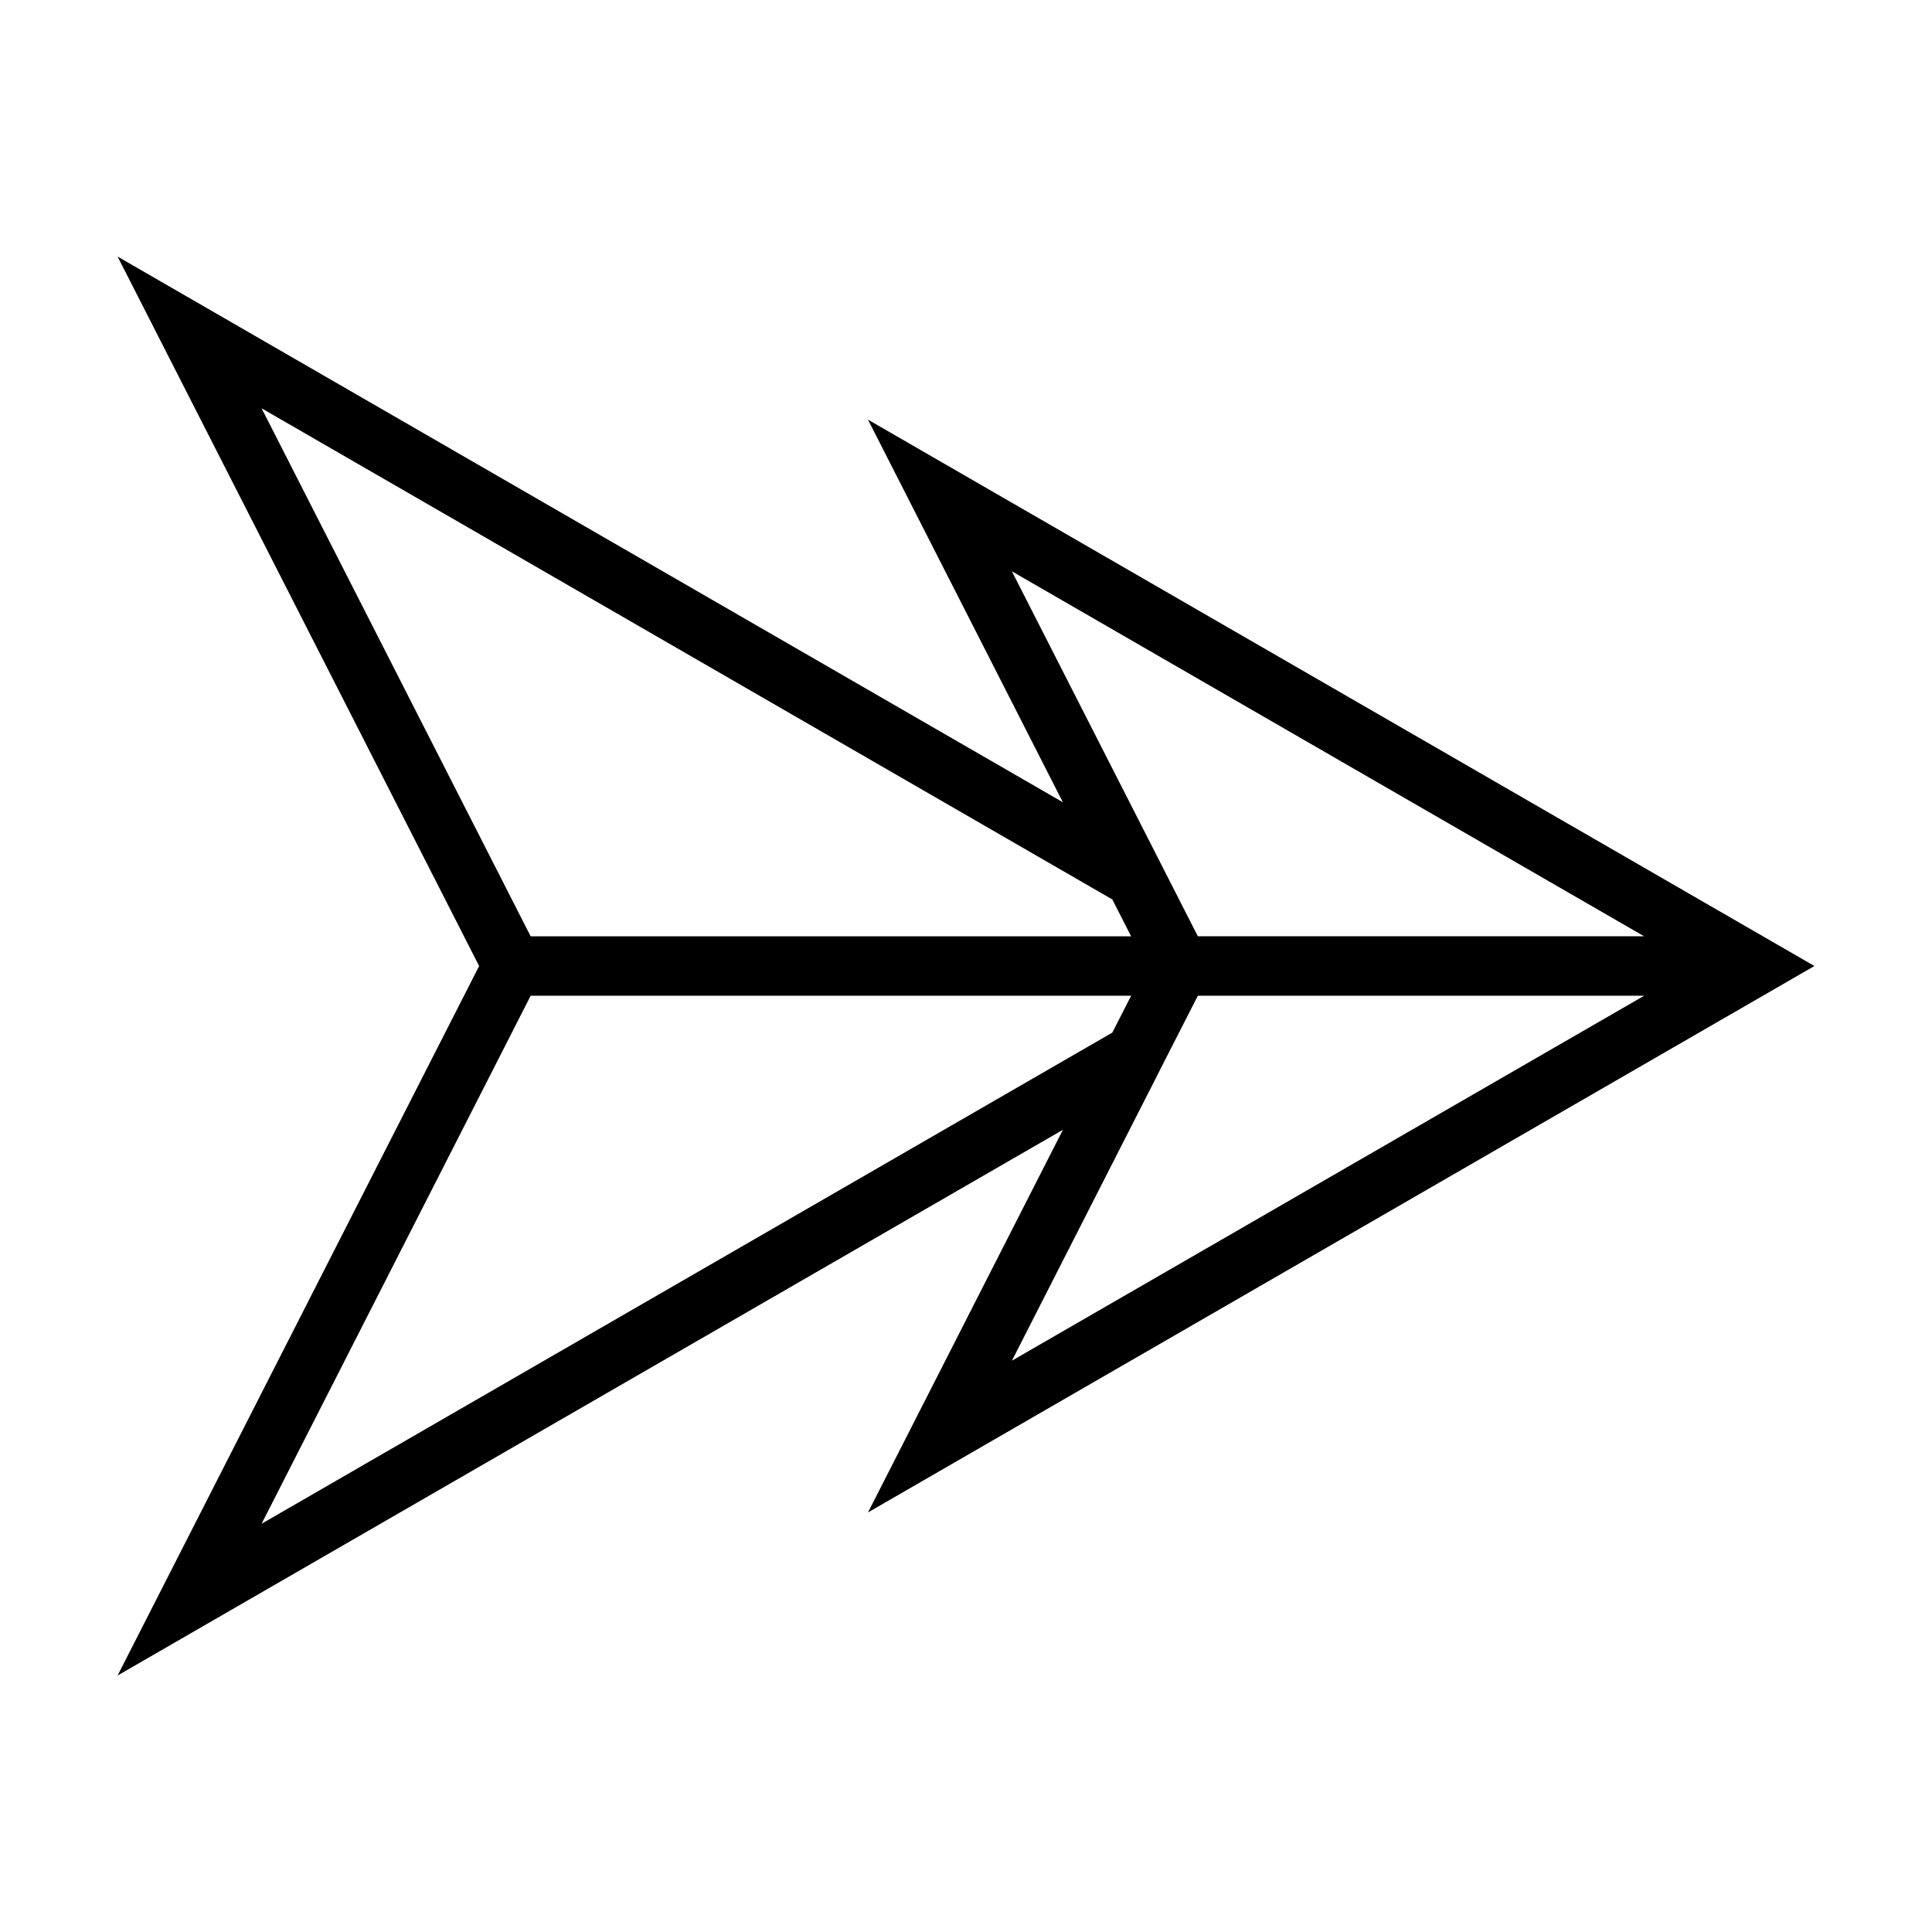
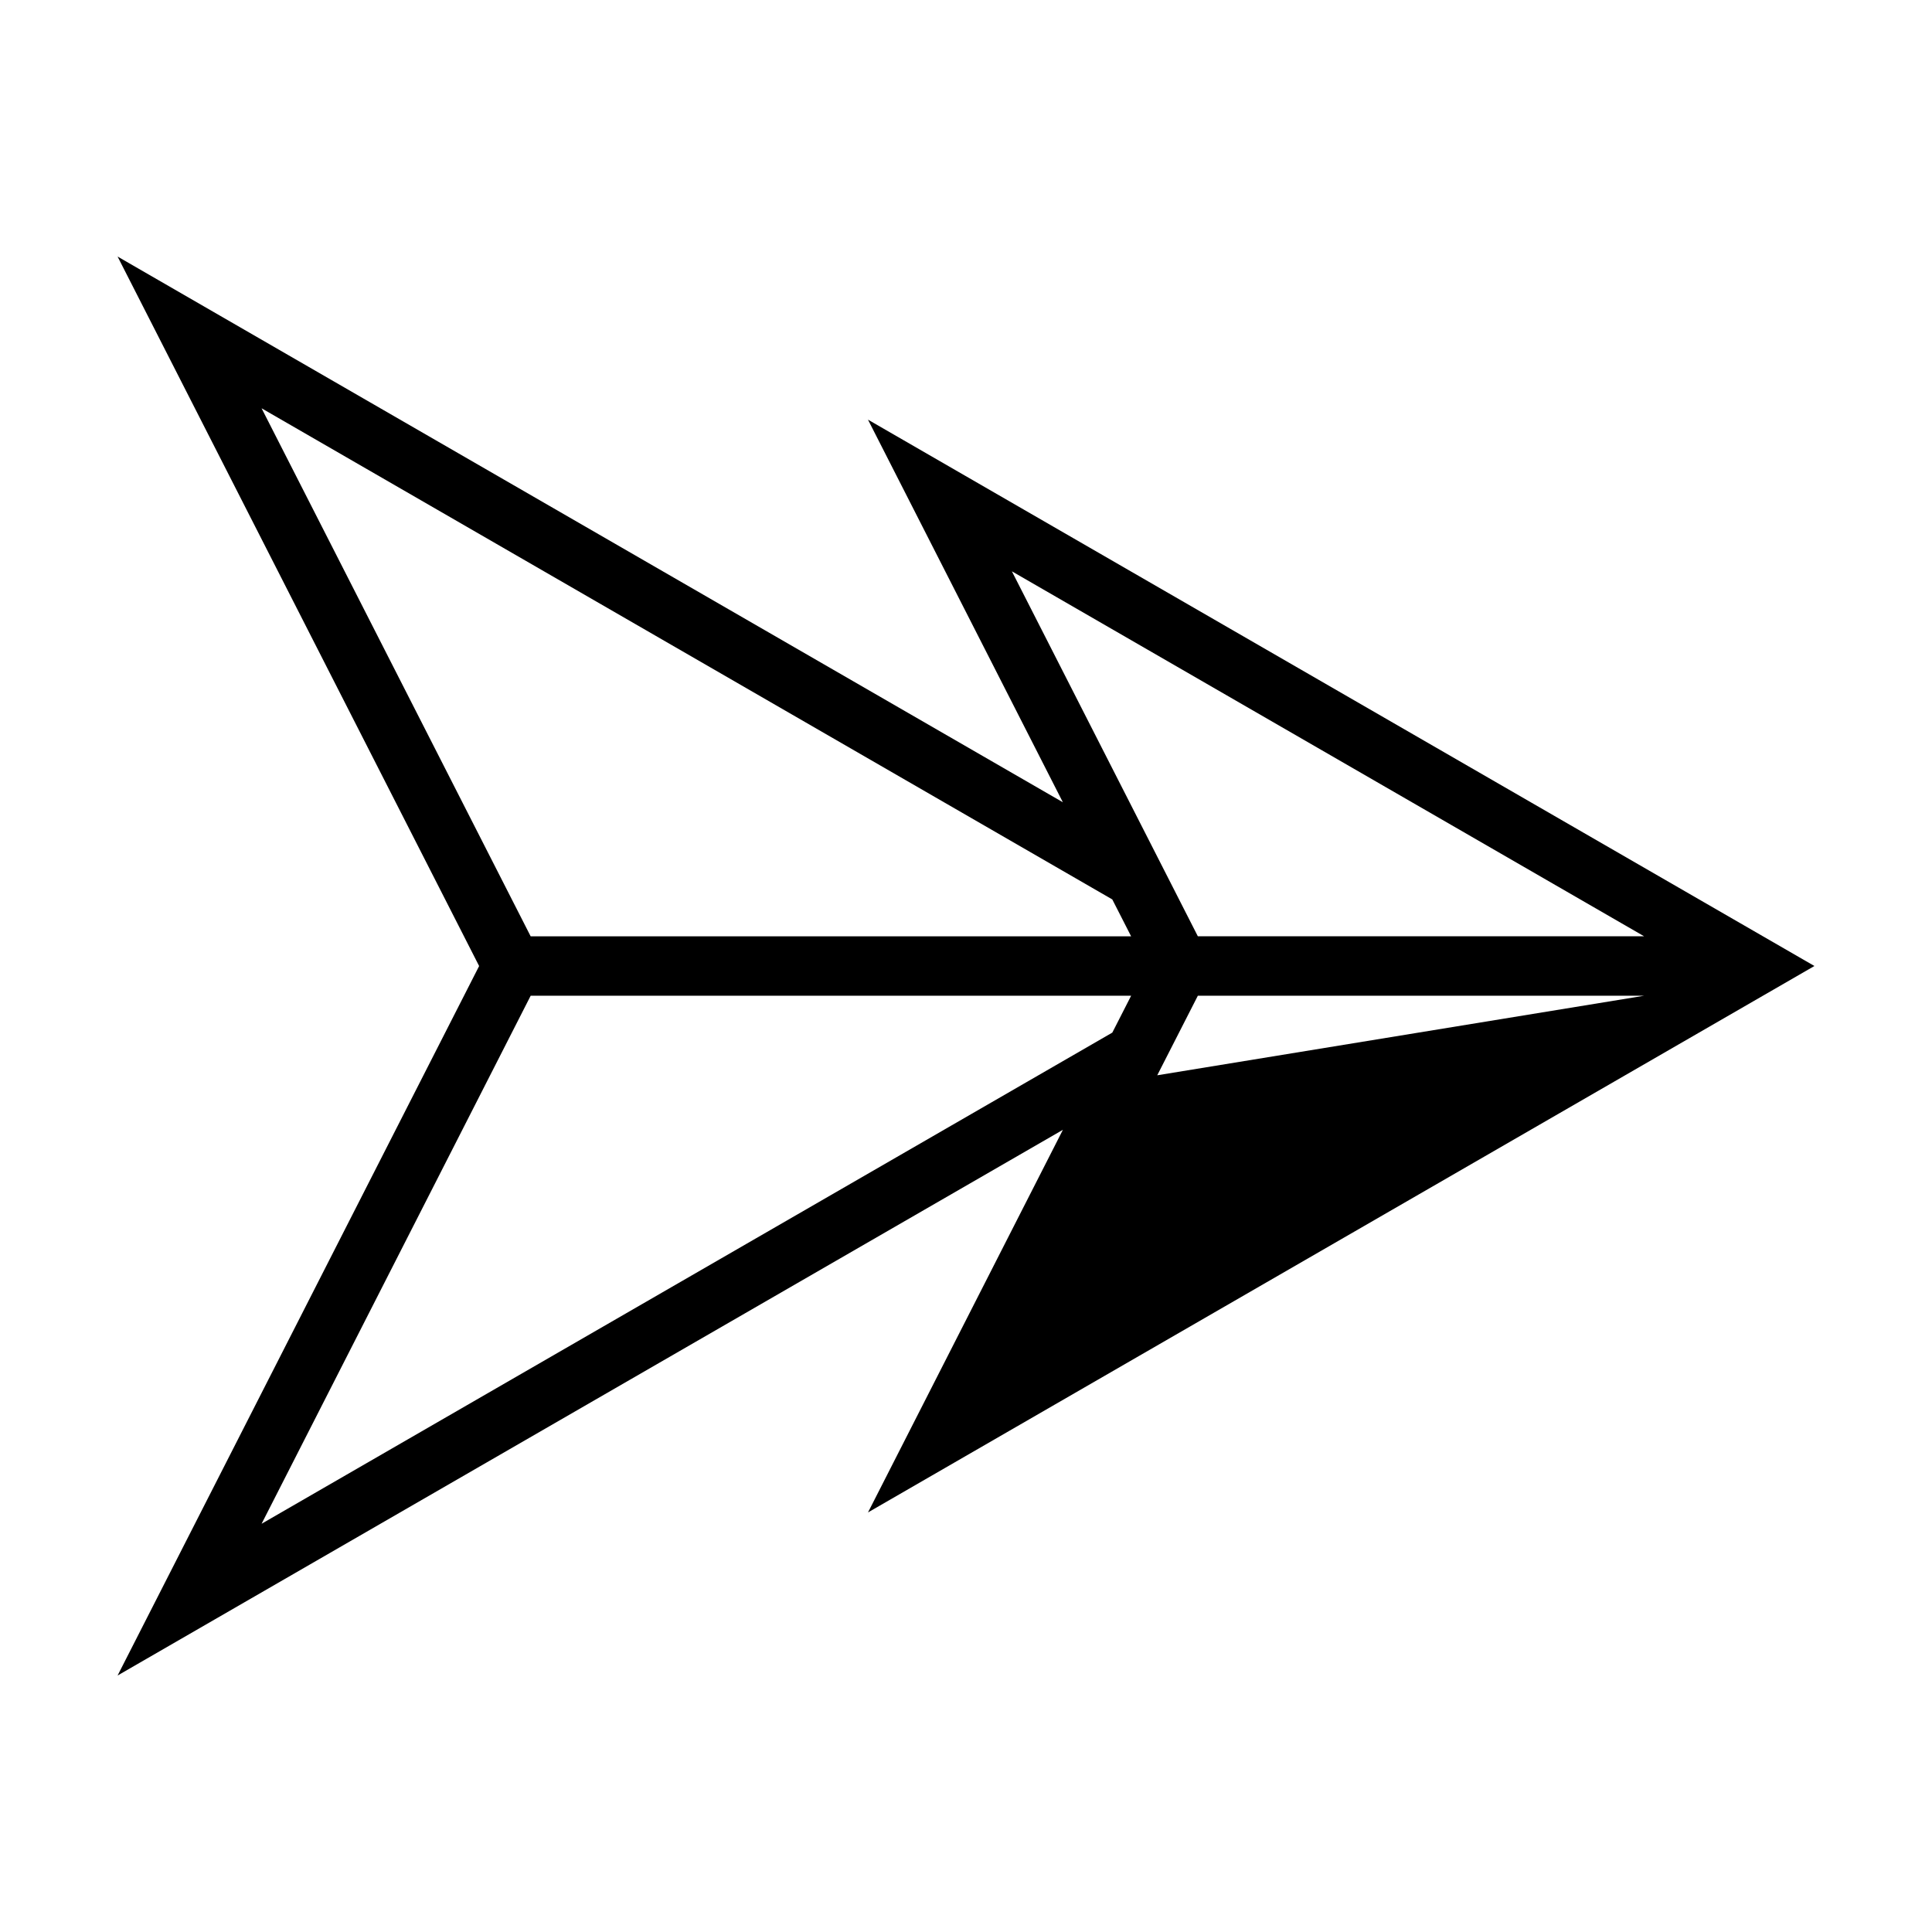
<svg xmlns="http://www.w3.org/2000/svg" fill="#000000" width="800px" height="800px" version="1.1" viewBox="144 144 512 512">
-   <path d="m624.84 400-250.82-144.79 51.652 101.4-250.51-144.62 95.812 188.02-95.812 188.02 250.52-144.62-51.652 101.4zm-45.129-7.871-118.27-0.004-49.281-96.719zm-366.39-139.93 225.45 130.16 4.988 9.773h-159.13zm71.312 155.68h159.13l-4.988 9.773-225.45 130.16zm166.05 21.082 10.758-21.082h118.28l-167.55 96.719 38.523-75.637z" />
+   <path d="m624.84 400-250.82-144.79 51.652 101.4-250.51-144.62 95.812 188.02-95.812 188.02 250.52-144.62-51.652 101.4zm-45.129-7.871-118.27-0.004-49.281-96.719zm-366.39-139.93 225.45 130.16 4.988 9.773h-159.13zm71.312 155.68h159.13l-4.988 9.773-225.45 130.16zm166.05 21.082 10.758-21.082h118.28z" />
</svg>